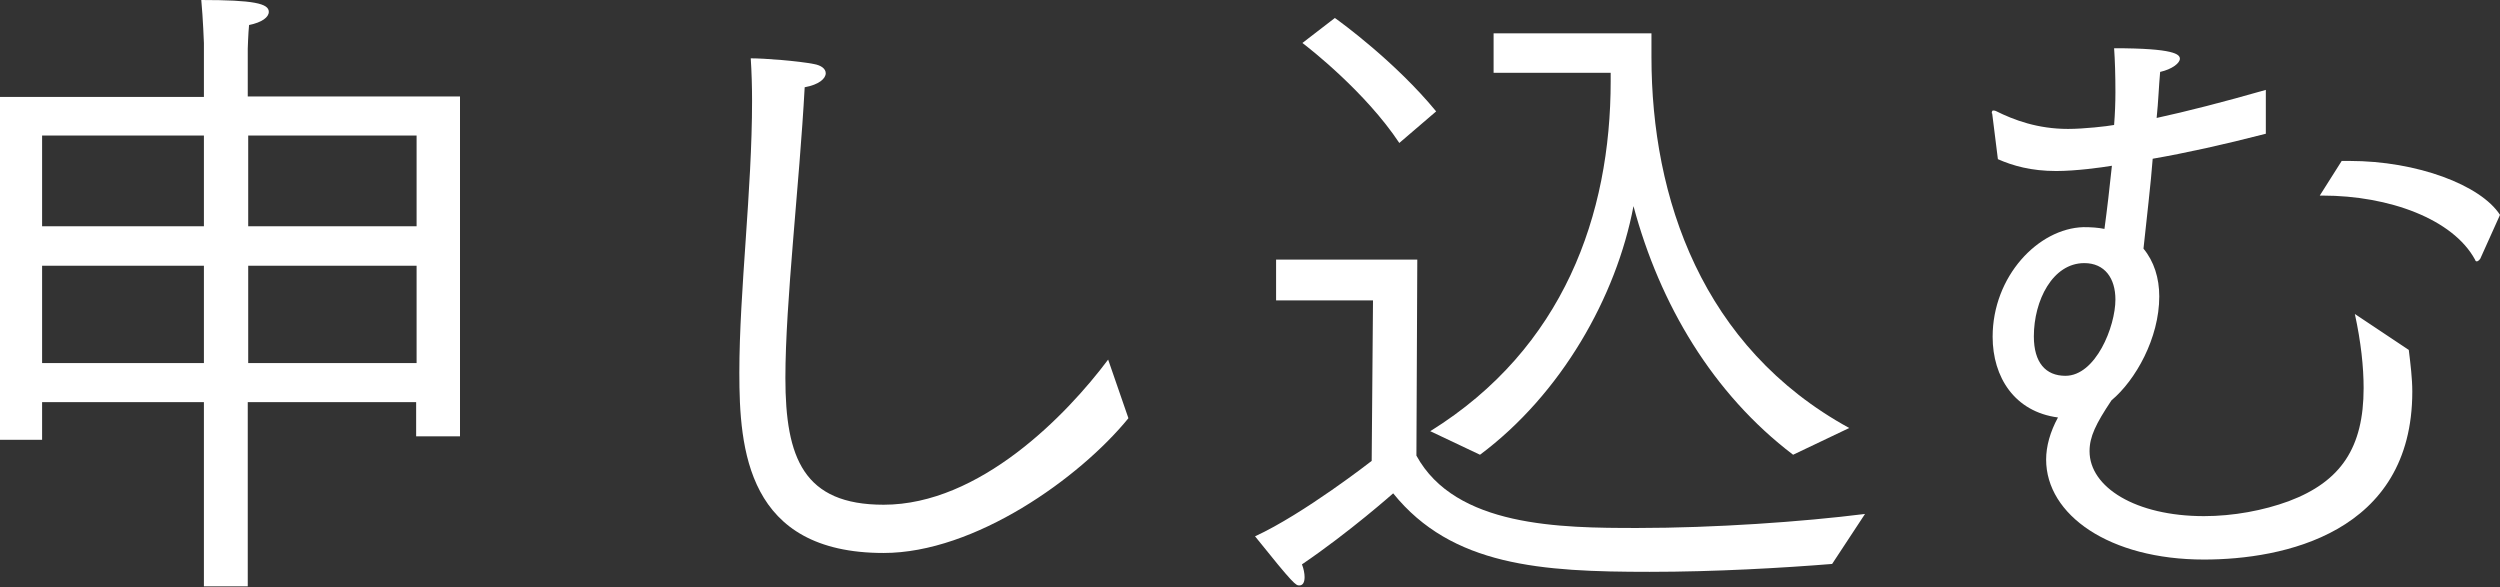
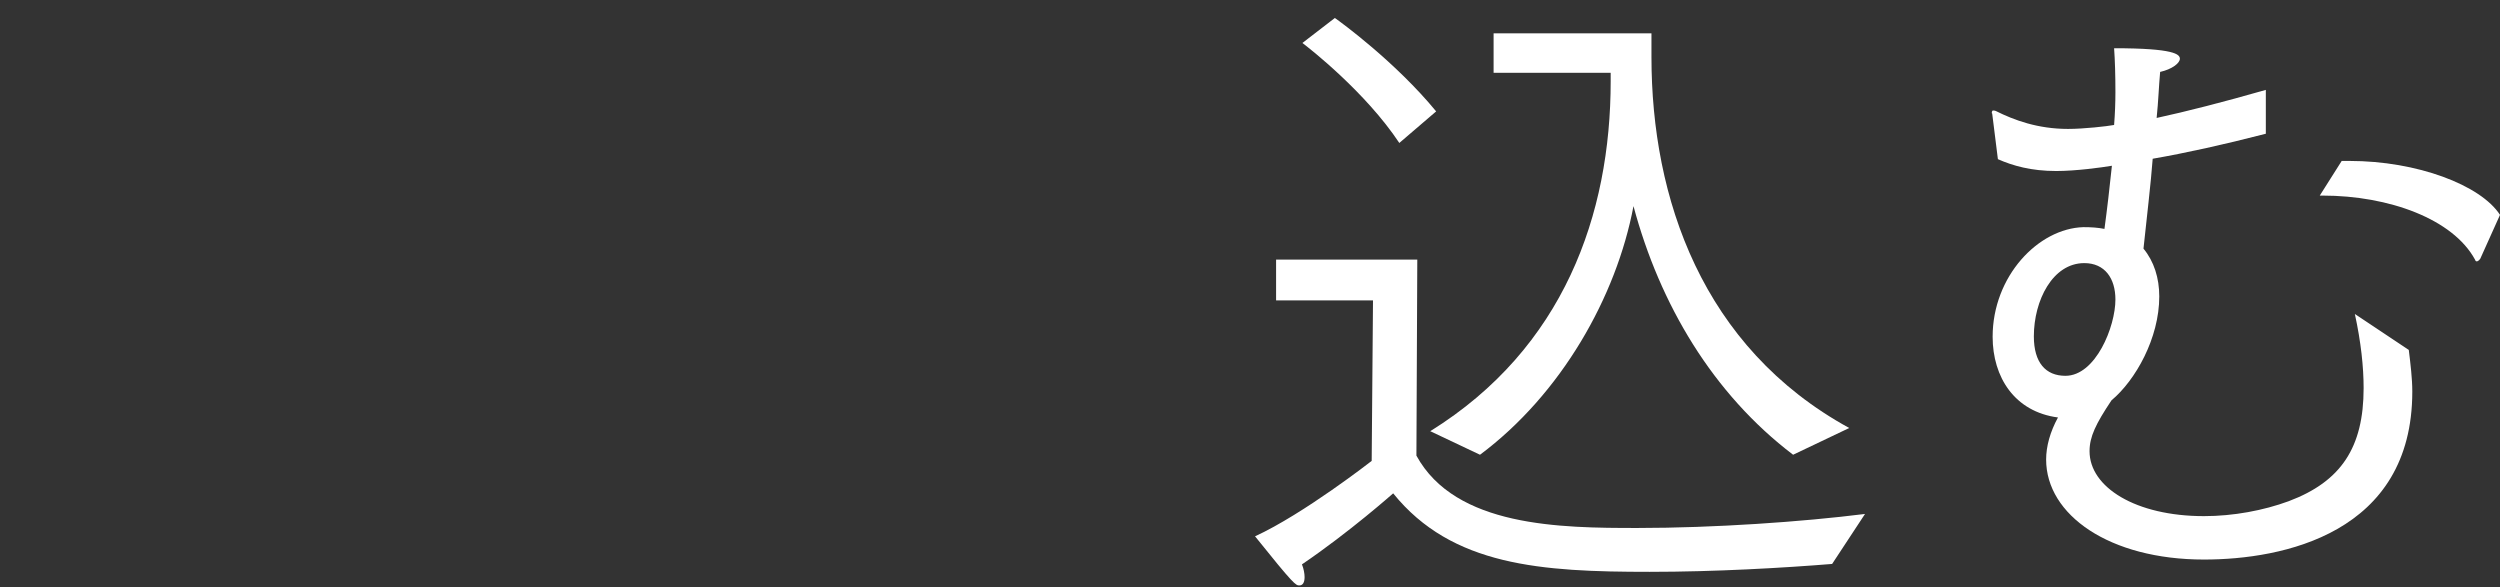
<svg xmlns="http://www.w3.org/2000/svg" id="_レイヤー_2" data-name="レイヤー 2" viewBox="0 0 57.01 13.39">
  <rect x="0" y="0" width="57.01" height="13.39" fill="#333333" stroke="none" />
  <defs>
    <style>
      .cls-1 {
        fill: #fff;
        stroke-width: 0px;
      }
    </style>
  </defs>
  <g id="_レイヤー_1-2" data-name="レイヤー 1">
    <g>
-       <path class="cls-1" d="M0,2.21h4.65V.98s-.02-.56-.06-.98c1.2,0,1.54.08,1.54.27,0,.12-.15.24-.45.3-.02.19-.03.54-.03.54v1.09h4.84v7.75h-1v-.78h-3.84v4.2h-1s0-4.2,0-4.2H.96v.86h-.96V2.21ZM4.65,5.16v-2.07H.96v2.07h3.69ZM4.65,8.28v-2.22H.96v2.22h3.69ZM9.5,5.16v-2.07h-3.84v2.07h3.84ZM9.5,8.28v-2.22h-3.84v2.22h3.84Z" />
-       <path class="cls-1" d="M25.73,9.54c-1.11,1.36-3.5,3.07-5.58,3.07-3.12,0-3.29-2.37-3.29-4.11,0-1.86.29-4.16.29-6.2,0-.33-.01-.66-.03-.97.32,0,1.08.06,1.44.13.17.03.27.11.27.21,0,.12-.15.26-.48.32-.12,2.22-.44,4.9-.44,6.63,0,1.83.42,2.89,2.24,2.89,2.19,0,4.17-2.04,5.12-3.31l.46,1.33Z" />
      <path class="cls-1" d="M31.32,6.85h-2.22v-.93h3.22l-.02,4.47c.89,1.63,3.29,1.65,5.04,1.65s3.76-.14,5.19-.32l-.75,1.14c-1.11.09-2.67.18-4.16.18-2.47,0-4.51-.13-5.85-1.79,0,0-.99.88-2.08,1.62.04.1.06.21.06.29,0,.12-.04.19-.12.19s-.12-.01-1.01-1.12c1.11-.51,2.66-1.72,2.66-1.72l.03-3.66ZM30.44.41c.13.09,1.38,1,2.31,2.13l-.84.72c-.77-1.16-2.05-2.16-2.21-2.28l.74-.57ZM32.62,9.83c3.04-1.89,4.11-4.94,4.11-7.98v-.19h-2.67v-.9h3.6v.54c0,3.21,1.15,6.62,4.51,8.46l-1.28.61c-1.83-1.39-3.04-3.43-3.64-5.67-.39,2.07-1.65,4.29-3.5,5.67l-1.14-.54Z" />
      <path class="cls-1" d="M45.42,2.58s0-.06.03-.06c.02,0,.03,0,.06.01.42.21.96.41,1.65.41.36,0,.89-.06,1.05-.09.02-.25.03-.51.03-.75,0-.38-.01-.72-.03-1,1.38,0,1.5.14,1.5.24s-.18.24-.45.3c-.03.32-.04.67-.08,1.05.69-.15,1.51-.36,2.49-.64v1c-.97.25-1.83.44-2.58.57-.04.55-.14,1.38-.21,2.05.24.29.36.67.36,1.09,0,.95-.54,1.91-1.09,2.37-.36.54-.5.83-.5,1.16,0,.82,1.05,1.48,2.61,1.48.67,0,1.36-.13,1.93-.34,1.2-.45,1.71-1.23,1.71-2.58,0-.48-.06-1.05-.2-1.69l1.23.82c.04.33.08.65.08.95,0,3.24-2.96,3.83-4.75,3.83-2.16,0-3.6-1.02-3.6-2.28,0-.3.09-.63.27-.96-.99-.13-1.49-.92-1.49-1.84,0-1.38,1.04-2.47,2.07-2.5.18,0,.33.01.48.04.06-.44.12-.96.17-1.44-.24.04-.82.12-1.27.12-.57,0-.99-.12-1.33-.27l-.13-1.04ZM48.24,6.83c0-.48-.24-.83-.71-.83-.72,0-1.15.85-1.15,1.67,0,.6.27.9.72.9.69,0,1.14-1.12,1.14-1.74ZM53.4,3.67h.18c1.54,0,2.99.55,3.43,1.23l-.45,1s-.04.06-.08.06c-.02,0-.03-.01-.04-.04-.5-.92-1.95-1.46-3.48-1.46h-.06l.5-.79Z" />
    </g>
  </g>
</svg>